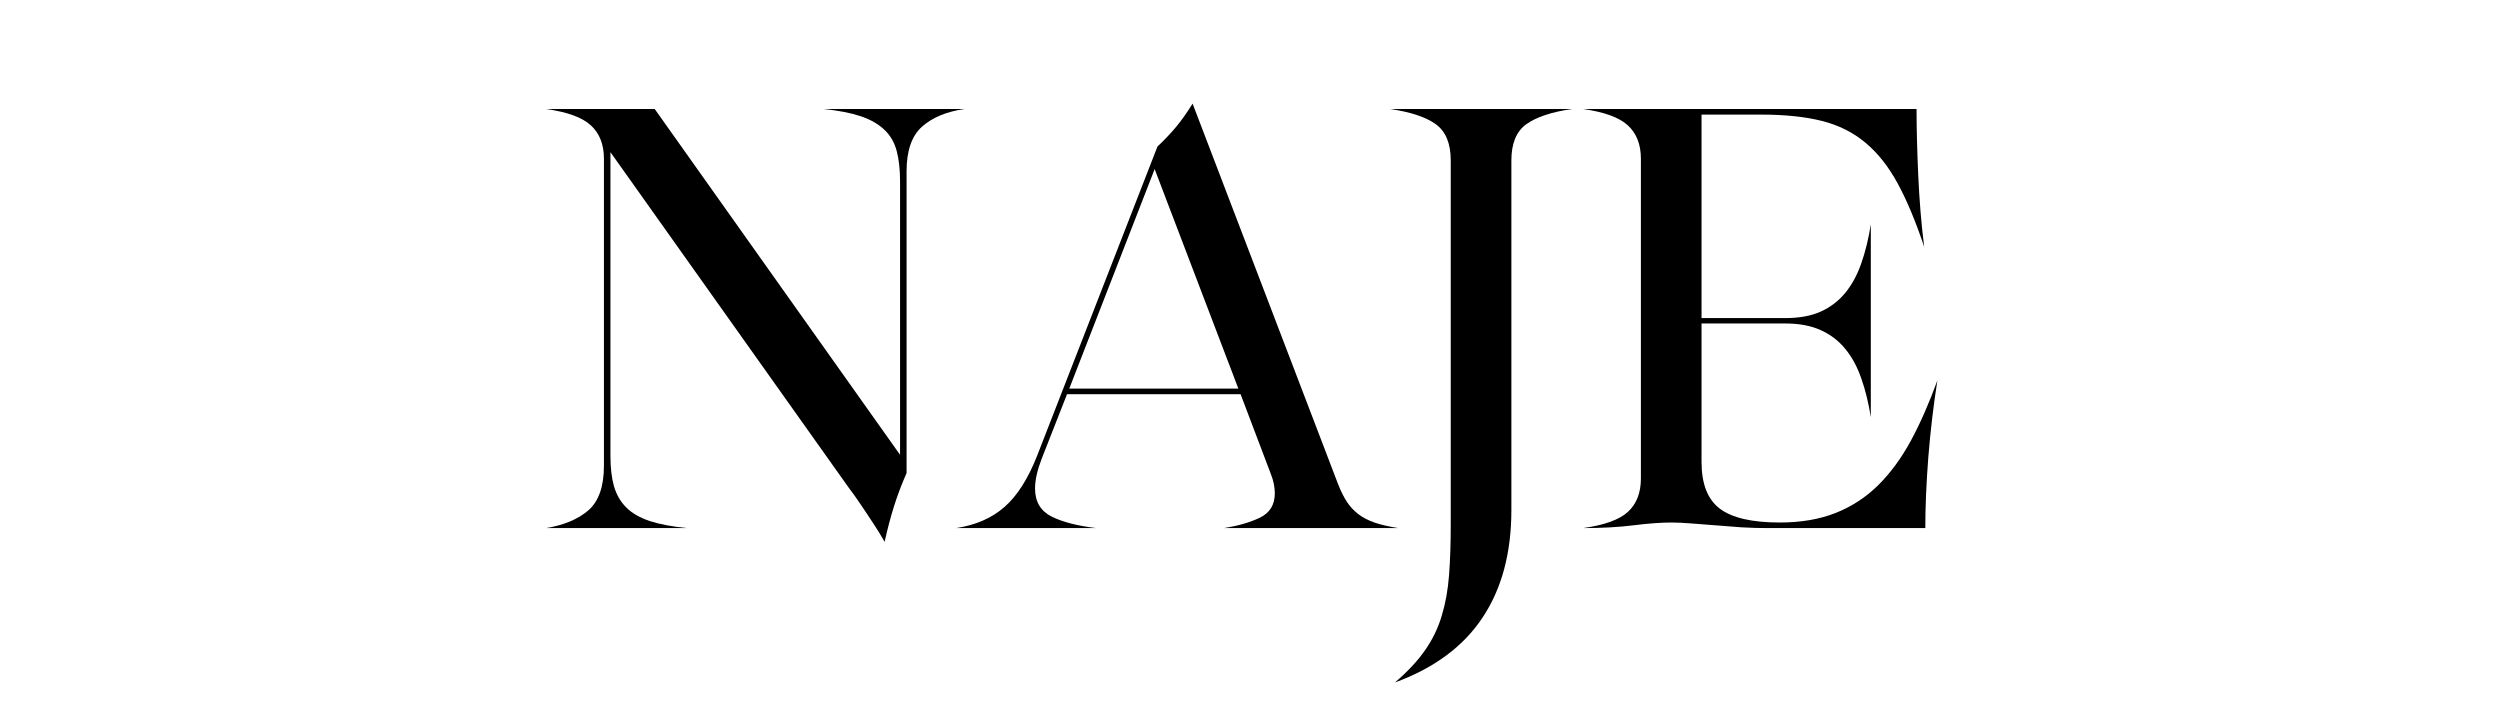
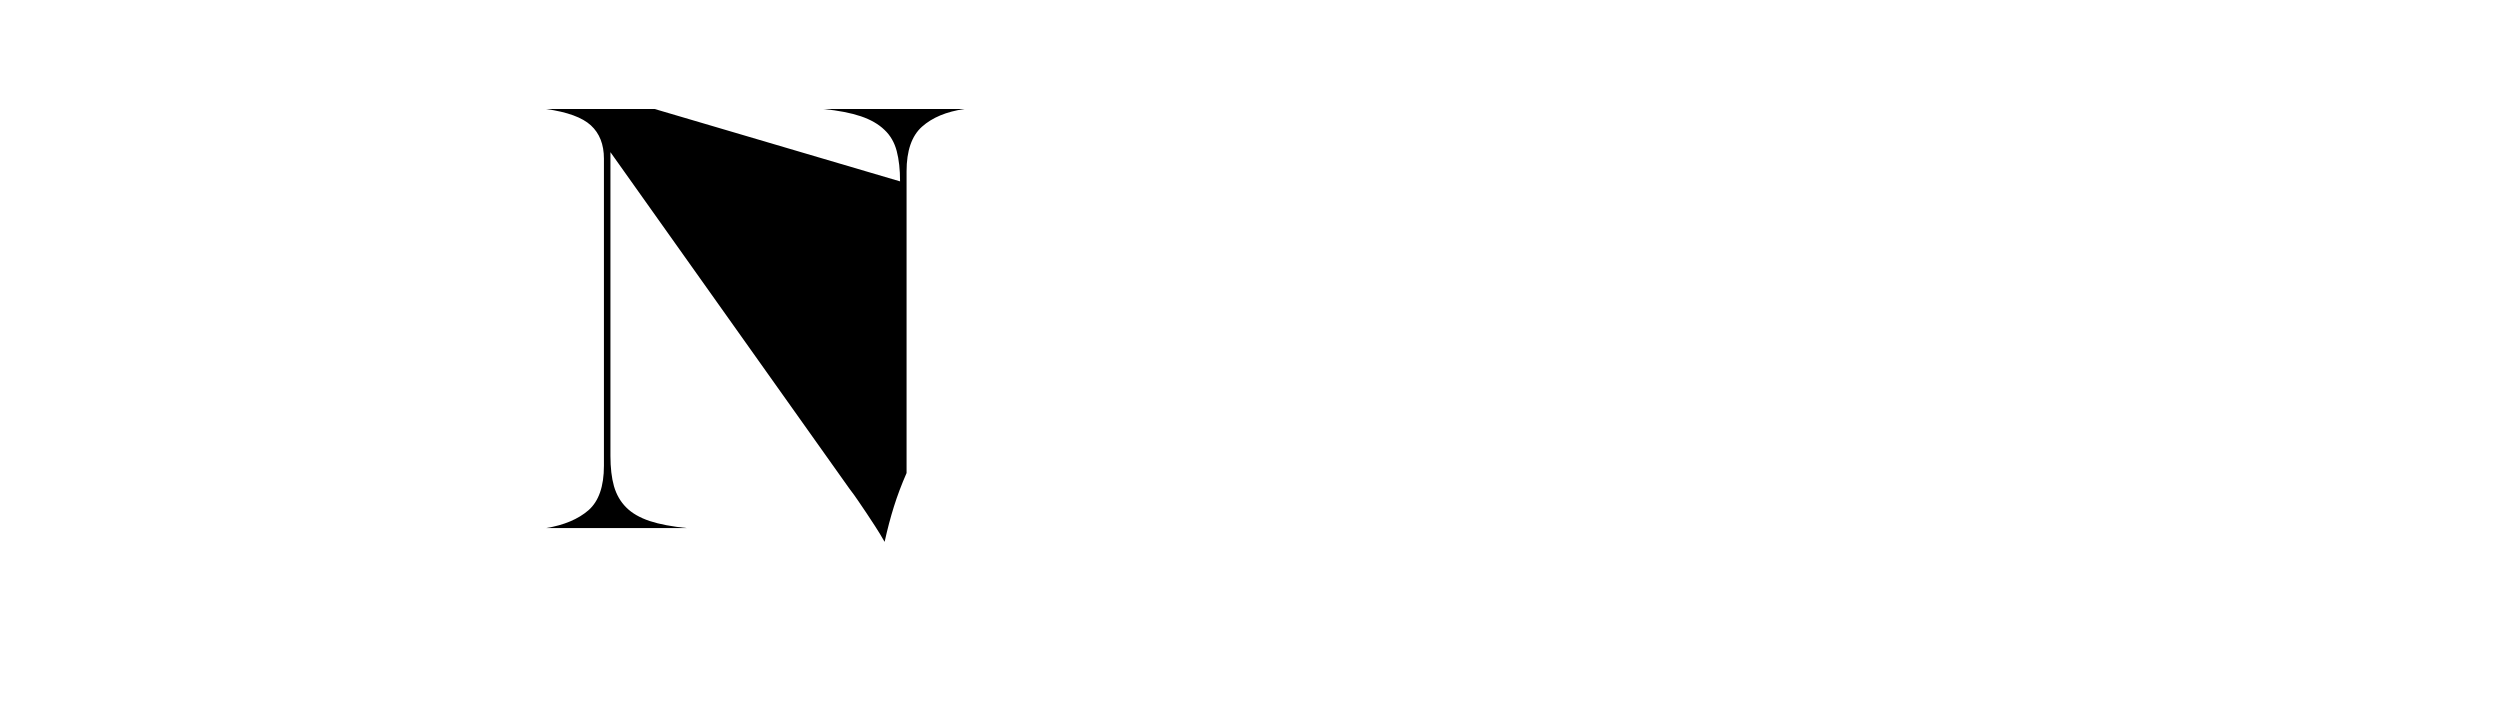
<svg xmlns="http://www.w3.org/2000/svg" width="280" zoomAndPan="magnify" viewBox="0 0 210 60" height="80" preserveAspectRatio="xMidYMid meet" version="1.0">
  <defs>
    <g />
  </defs>
  <g fill="#000000" fill-opacity="1">
    <g transform="translate(45.402, 44.36)">
      <g>
-         <path d="M 30.203 -29.125 C 30.203 -30.113 30.109 -30.961 29.922 -31.672 C 29.734 -32.391 29.391 -32.984 28.891 -33.453 C 28.398 -33.93 27.738 -34.312 26.906 -34.594 C 26.07 -34.875 25.023 -35.078 23.766 -35.203 L 35.609 -35.203 C 34.098 -34.984 32.91 -34.488 32.047 -33.719 C 31.18 -32.945 30.75 -31.695 30.75 -29.969 L 30.75 -4.625 C 30.32 -3.645 29.969 -2.707 29.688 -1.812 C 29.406 -0.914 29.145 0.07 28.906 1.156 C 28.625 0.664 28.359 0.227 28.109 -0.156 C 27.859 -0.539 27.617 -0.906 27.391 -1.25 C 27.16 -1.594 26.93 -1.93 26.703 -2.266 C 26.473 -2.609 26.219 -2.961 25.938 -3.328 L 5.875 -31.578 L 5.875 -6.062 C 5.875 -5.07 5.973 -4.223 6.172 -3.516 C 6.379 -2.805 6.723 -2.211 7.203 -1.734 C 7.68 -1.254 8.336 -0.875 9.172 -0.594 C 10.004 -0.32 11.051 -0.125 12.312 0 L 0.469 0 C 1.977 -0.25 3.164 -0.75 4.031 -1.5 C 4.895 -2.258 5.328 -3.504 5.328 -5.234 L 5.328 -31.031 C 5.328 -32.227 4.961 -33.16 4.234 -33.828 C 3.516 -34.492 2.258 -34.953 0.469 -35.203 L 9.594 -35.203 L 30.203 -6.156 Z M 30.203 -29.125 " />
+         <path d="M 30.203 -29.125 C 30.203 -30.113 30.109 -30.961 29.922 -31.672 C 29.734 -32.391 29.391 -32.984 28.891 -33.453 C 28.398 -33.93 27.738 -34.312 26.906 -34.594 C 26.07 -34.875 25.023 -35.078 23.766 -35.203 L 35.609 -35.203 C 34.098 -34.984 32.91 -34.488 32.047 -33.719 C 31.18 -32.945 30.75 -31.695 30.75 -29.969 L 30.75 -4.625 C 30.32 -3.645 29.969 -2.707 29.688 -1.812 C 29.406 -0.914 29.145 0.07 28.906 1.156 C 28.625 0.664 28.359 0.227 28.109 -0.156 C 27.859 -0.539 27.617 -0.906 27.391 -1.25 C 27.16 -1.594 26.93 -1.93 26.703 -2.266 C 26.473 -2.609 26.219 -2.961 25.938 -3.328 L 5.875 -31.578 L 5.875 -6.062 C 5.875 -5.07 5.973 -4.223 6.172 -3.516 C 6.379 -2.805 6.723 -2.211 7.203 -1.734 C 7.68 -1.254 8.336 -0.875 9.172 -0.594 C 10.004 -0.32 11.051 -0.125 12.312 0 L 0.469 0 C 1.977 -0.25 3.164 -0.75 4.031 -1.5 C 4.895 -2.258 5.328 -3.504 5.328 -5.234 L 5.328 -31.031 C 5.328 -32.227 4.961 -33.16 4.234 -33.828 C 3.516 -34.492 2.258 -34.953 0.469 -35.203 L 9.594 -35.203 Z M 30.203 -29.125 " />
      </g>
    </g>
  </g>
  <g fill="#000000" fill-opacity="1">
    <g transform="translate(81.475, 44.36)">
      <g>
-         <path d="M 22.734 -11.25 L 8.156 -11.25 L 6.016 -5.797 C 5.648 -4.836 5.469 -4.016 5.469 -3.328 C 5.469 -2.223 5.93 -1.438 6.859 -0.969 C 7.785 -0.508 9.035 -0.188 10.609 0 L -1.156 0 C 0.477 -0.25 1.828 -0.836 2.891 -1.766 C 3.961 -2.691 4.883 -4.141 5.656 -6.109 L 15.75 -32.047 C 16.363 -32.629 16.895 -33.191 17.344 -33.734 C 17.789 -34.273 18.242 -34.914 18.703 -35.656 L 30.938 -3.656 C 31.156 -3.102 31.395 -2.625 31.656 -2.219 C 31.914 -1.82 32.238 -1.473 32.625 -1.172 C 33.008 -0.879 33.473 -0.641 34.016 -0.453 C 34.555 -0.273 35.211 -0.125 35.984 0 L 21.344 0 C 22.52 -0.188 23.523 -0.477 24.359 -0.875 C 25.191 -1.281 25.609 -1.961 25.609 -2.922 C 25.609 -3.441 25.5 -3.977 25.281 -4.531 Z M 8.344 -11.719 L 22.547 -11.719 L 15.516 -30.156 Z M 8.344 -11.719 " />
-       </g>
+         </g>
    </g>
  </g>
  <g fill="#000000" fill-opacity="1">
    <g transform="translate(116.3, 44.36)">
      <g>
-         <path d="M 5.562 -30.891 C 5.562 -32.305 5.145 -33.316 4.312 -33.922 C 3.477 -34.523 2.195 -34.953 0.469 -35.203 L 15.75 -35.203 C 14.02 -34.953 12.738 -34.523 11.906 -33.922 C 11.07 -33.316 10.656 -32.305 10.656 -30.891 L 10.656 -1.531 C 10.656 2.082 9.848 5.098 8.234 7.516 C 6.629 9.941 4.176 11.758 0.875 12.969 C 1.957 12.039 2.805 11.129 3.422 10.234 C 4.047 9.336 4.508 8.375 4.812 7.344 C 5.125 6.312 5.328 5.176 5.422 3.938 C 5.516 2.695 5.562 1.289 5.562 -0.281 Z M 5.562 -30.891 " />
-       </g>
+         </g>
    </g>
  </g>
  <g fill="#000000" fill-opacity="1">
    <g transform="translate(132.507, 44.36)">
      <g>
-         <path d="M 24.641 -9.312 C 24.453 -10.508 24.188 -11.594 23.844 -12.562 C 23.508 -13.539 23.062 -14.367 22.5 -15.047 C 21.945 -15.734 21.258 -16.258 20.438 -16.625 C 19.625 -17 18.629 -17.188 17.453 -17.188 L 10.422 -17.188 L 10.422 -5.562 C 10.422 -3.707 10.938 -2.395 11.969 -1.625 C 13 -0.852 14.676 -0.469 17 -0.469 C 18.758 -0.469 20.316 -0.734 21.672 -1.266 C 23.035 -1.805 24.234 -2.586 25.266 -3.609 C 26.297 -4.629 27.211 -5.879 28.016 -7.359 C 28.816 -8.848 29.555 -10.531 30.234 -12.406 C 29.898 -10.281 29.645 -8.117 29.469 -5.922 C 29.301 -3.734 29.219 -1.758 29.219 0 L 15.984 0 C 15.297 0 14.57 -0.02 13.812 -0.062 C 13.062 -0.113 12.32 -0.172 11.594 -0.234 C 10.875 -0.297 10.195 -0.348 9.562 -0.391 C 8.926 -0.441 8.379 -0.469 7.922 -0.469 C 7.023 -0.469 5.953 -0.391 4.703 -0.234 C 3.453 -0.078 2.039 0 0.469 0 C 2.258 -0.25 3.516 -0.703 4.234 -1.359 C 4.961 -2.023 5.328 -2.961 5.328 -4.172 L 5.328 -31.031 C 5.328 -32.227 4.961 -33.16 4.234 -33.828 C 3.516 -34.492 2.258 -34.953 0.469 -35.203 L 28.484 -35.203 C 28.484 -33.598 28.531 -31.742 28.625 -29.641 C 28.719 -27.535 28.883 -25.531 29.125 -23.625 C 28.414 -25.75 27.676 -27.52 26.906 -28.938 C 26.133 -30.363 25.227 -31.508 24.188 -32.375 C 23.156 -33.238 21.938 -33.848 20.531 -34.203 C 19.133 -34.555 17.43 -34.734 15.422 -34.734 L 10.422 -34.734 L 10.422 -17.641 L 17.453 -17.641 C 18.629 -17.641 19.625 -17.82 20.438 -18.188 C 21.258 -18.562 21.945 -19.086 22.5 -19.766 C 23.062 -20.453 23.508 -21.281 23.844 -22.25 C 24.188 -23.227 24.453 -24.316 24.641 -25.516 Z M 24.641 -9.312 " />
-       </g>
+         </g>
    </g>
  </g>
</svg>